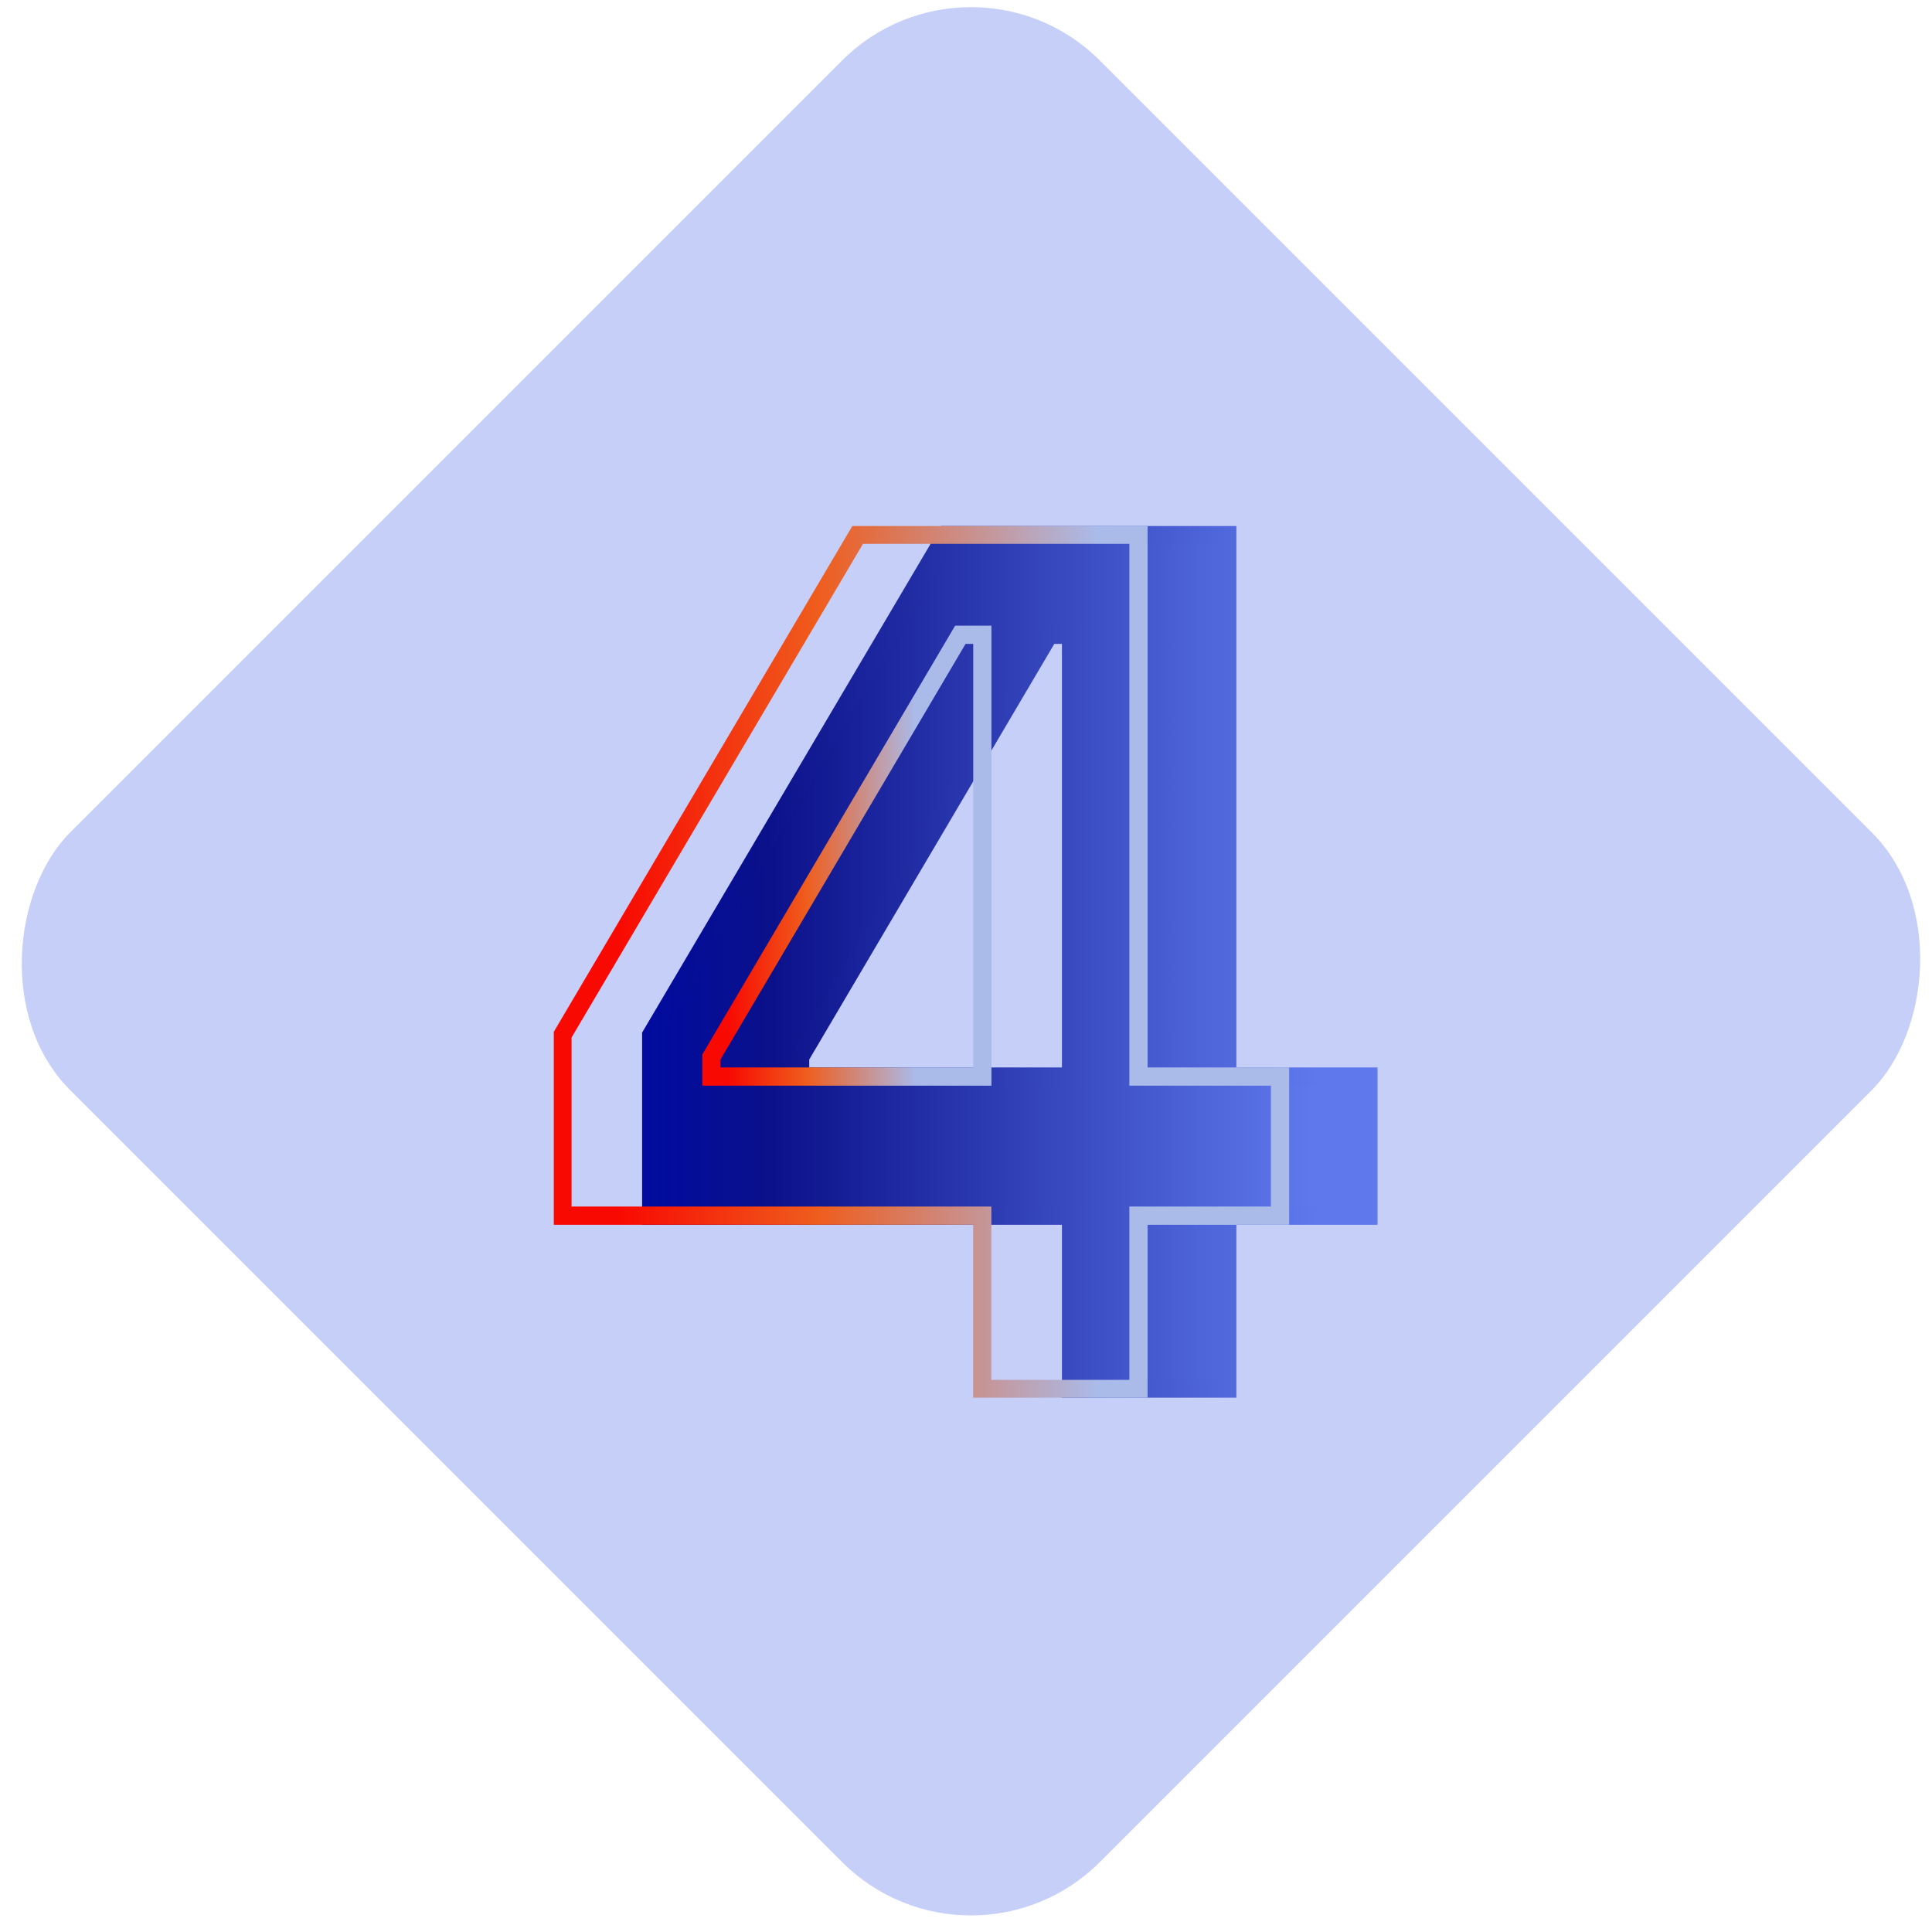
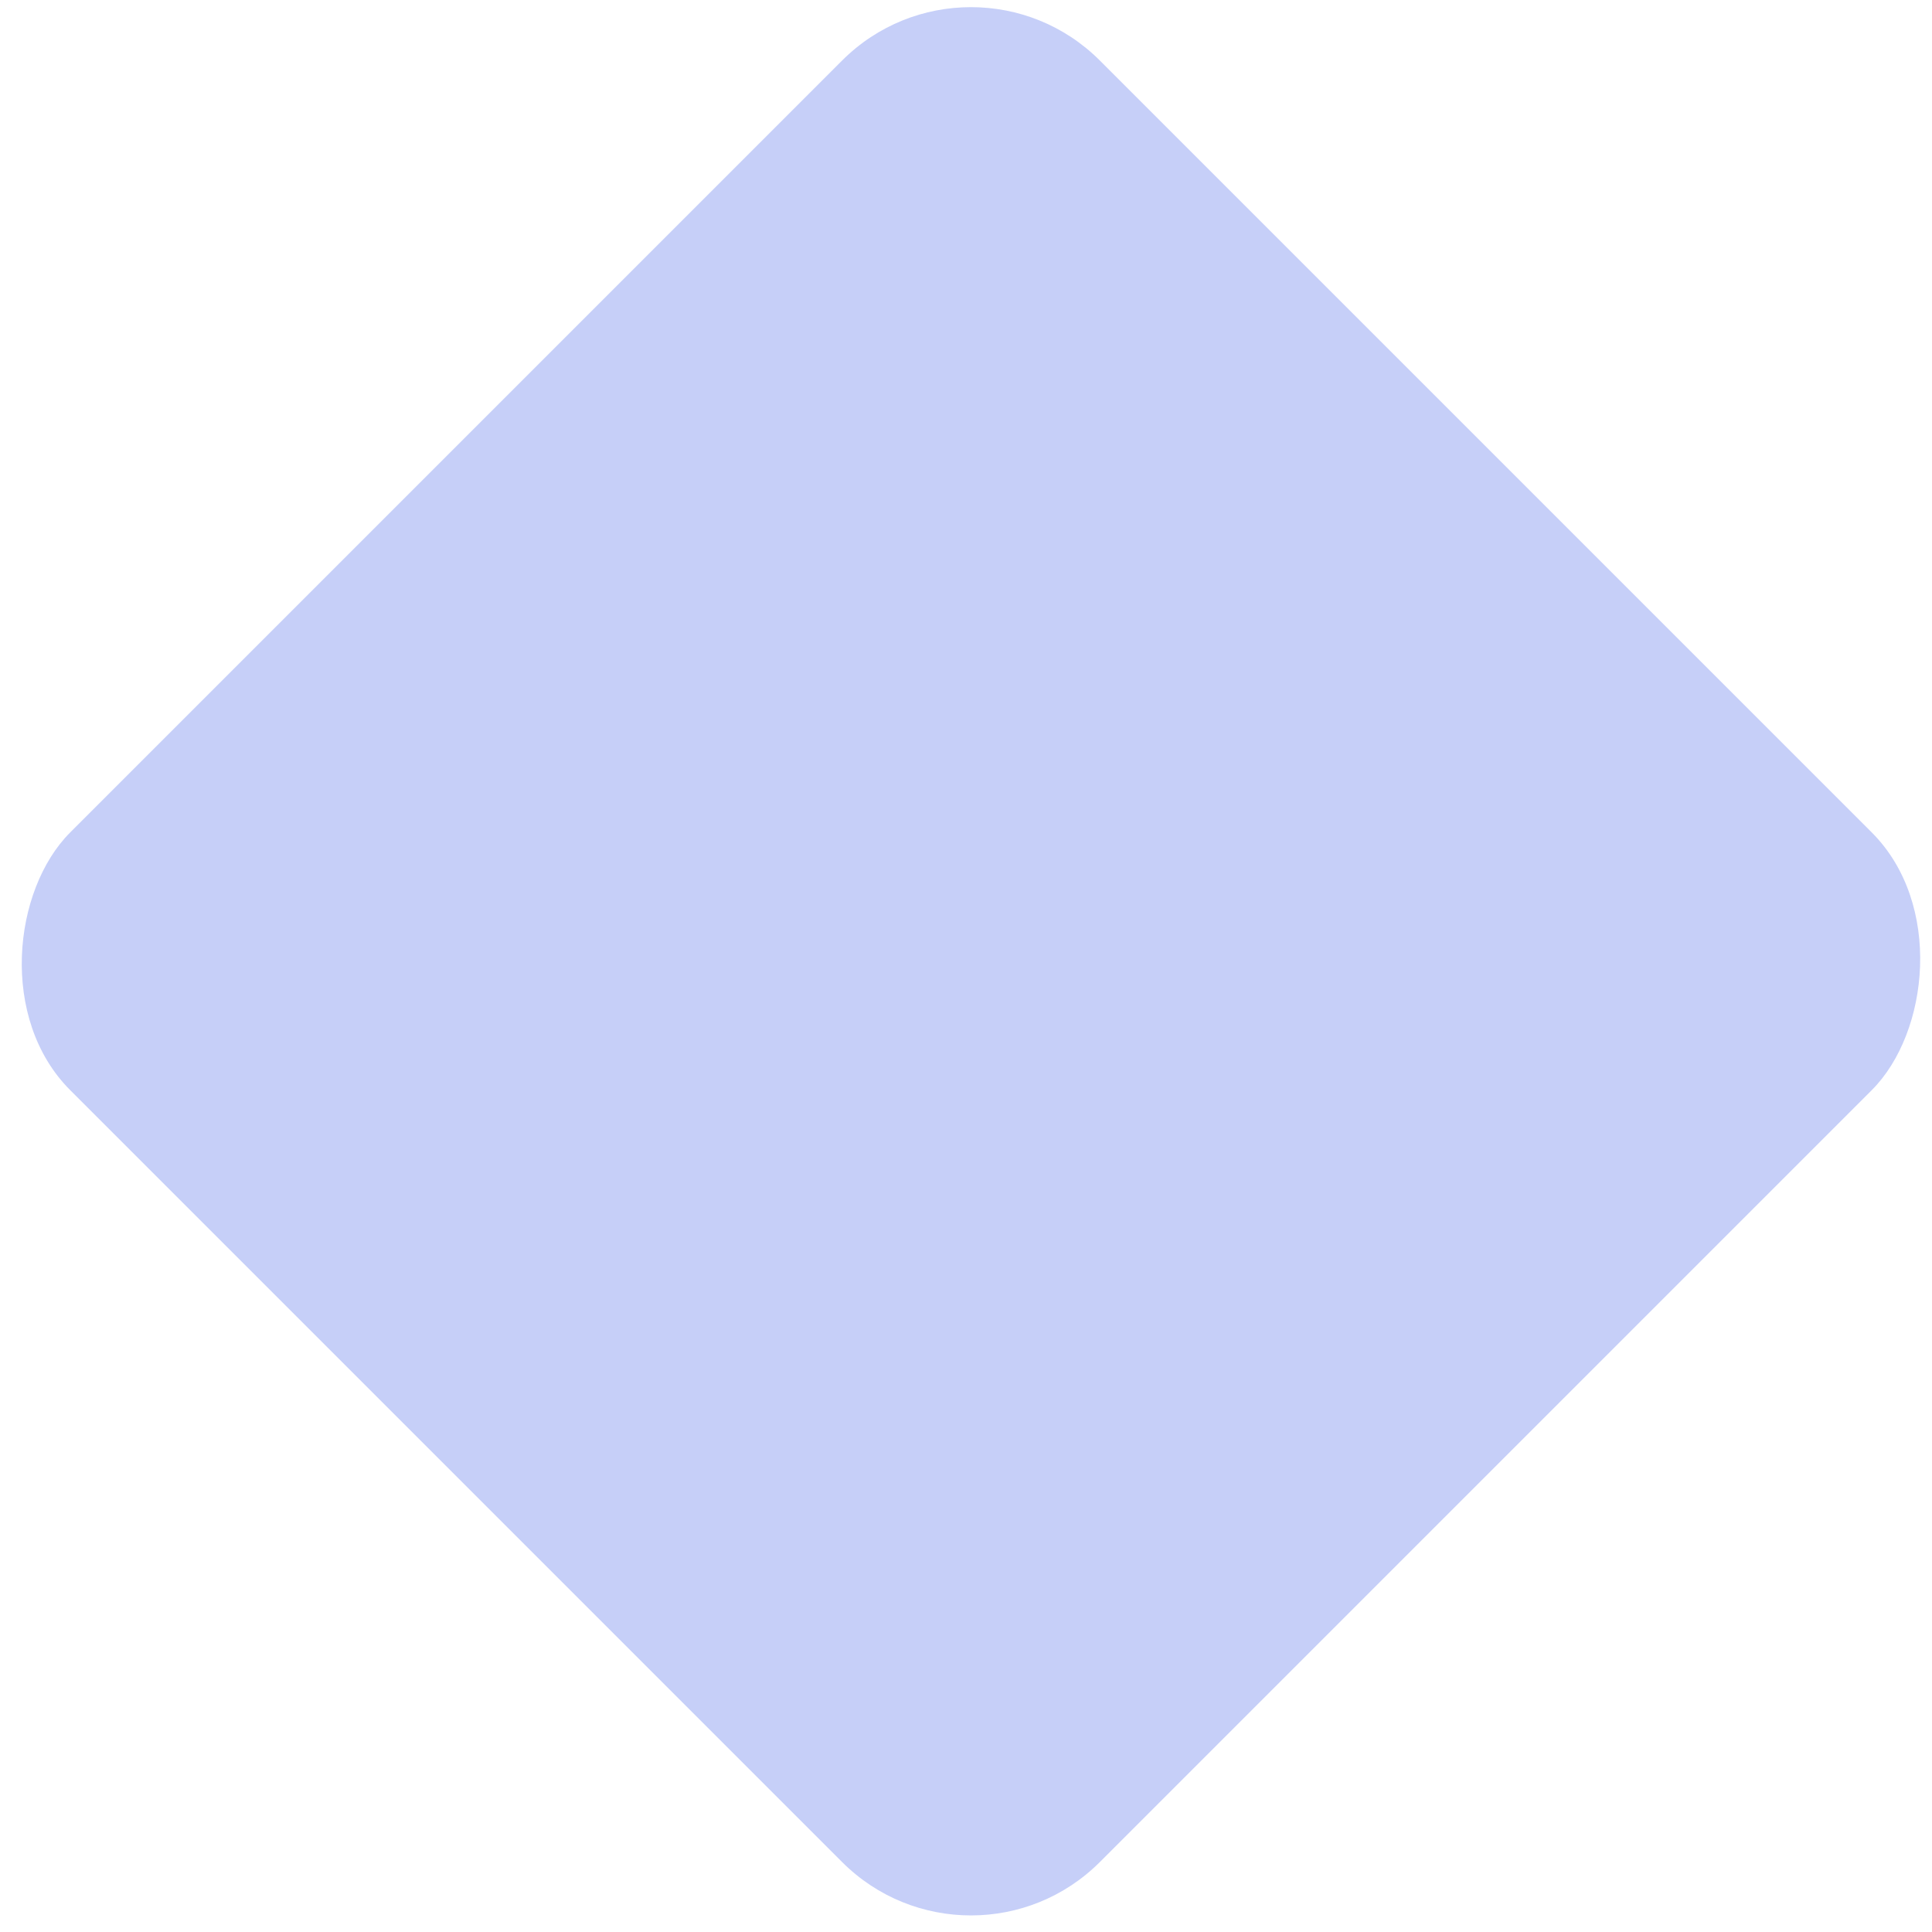
<svg xmlns="http://www.w3.org/2000/svg" width="106" height="106" viewBox="0 0 106 106" fill="none">
  <rect x="53.273" y="-3.75" width="79.891" height="79.891" rx="10" transform="rotate(45 53.273 -3.75)" fill="#C6CFF8" />
  <g clip-path="url(#clip0_189_72572)">
    <g clip-path="url(#clip1_189_72572)">
-       <path d="M67.334 59.066V29.337H51.934L35.73 56.789V66.699H58.764V76.207H67.334V66.699H75.101V59.066H67.334ZM58.764 59.066H43.899V57.994L57.558 34.827H58.764V59.066Z" fill="url(#paint0_linear_189_72572)" stroke="url(#paint1_linear_189_72572)" stroke-miterlimit="10" />
-       <path d="M53.892 76.207V66.699H30.859V56.789L47.063 29.337H62.463V59.066H70.23V66.699H62.463V76.207H53.892Z" stroke="url(#paint2_linear_189_72572)" stroke-miterlimit="10" />
      <path d="M39.031 59.066H53.896V34.827H52.69L39.031 57.994V59.066Z" stroke="url(#paint3_linear_189_72572)" stroke-miterlimit="10" />
    </g>
  </g>
  <defs>
    <linearGradient id="paint0_linear_189_72572" x1="35.73" y1="52.772" x2="75.101" y2="52.772" gradientUnits="userSpaceOnUse">
      <stop stop-color="#010B9F" />
      <stop offset="0.17" stop-color="#0B118A" />
      <stop offset="0.92" stop-color="#5F79ED" />
    </linearGradient>
    <linearGradient id="paint1_linear_189_72572" x1="35.252" y1="28.859" x2="75.579" y2="28.859" gradientUnits="userSpaceOnUse">
      <stop stop-color="#010B9F" />
      <stop offset="0.17" stop-color="#0B118A" />
      <stop offset="0.92" stop-color="#5F79ED" />
    </linearGradient>
    <linearGradient id="paint2_linear_189_72572" x1="30.381" y1="52.772" x2="70.708" y2="52.772" gradientUnits="userSpaceOnUse">
      <stop offset="0.09" stop-color="#F80A02" />
      <stop offset="0.36" stop-color="#EF5D1D" />
      <stop offset="0.74" stop-color="#AABBEA" />
    </linearGradient>
    <linearGradient id="paint3_linear_189_72572" x1="38.553" y1="46.947" x2="54.374" y2="46.947" gradientUnits="userSpaceOnUse">
      <stop offset="0.09" stop-color="#F80A02" />
      <stop offset="0.36" stop-color="#EF5D1D" />
      <stop offset="0.74" stop-color="#AABBEA" />
    </linearGradient>
    <clipPath id="clip0_189_72572">
-       <rect width="47.826" height="47.826" fill="white" transform="translate(29.055 28.859)" />
-     </clipPath>
+       </clipPath>
    <clipPath id="clip1_189_72572">
      <rect width="45.196" height="47.826" fill="white" transform="translate(30.383 28.859)" />
    </clipPath>
  </defs>
</svg>